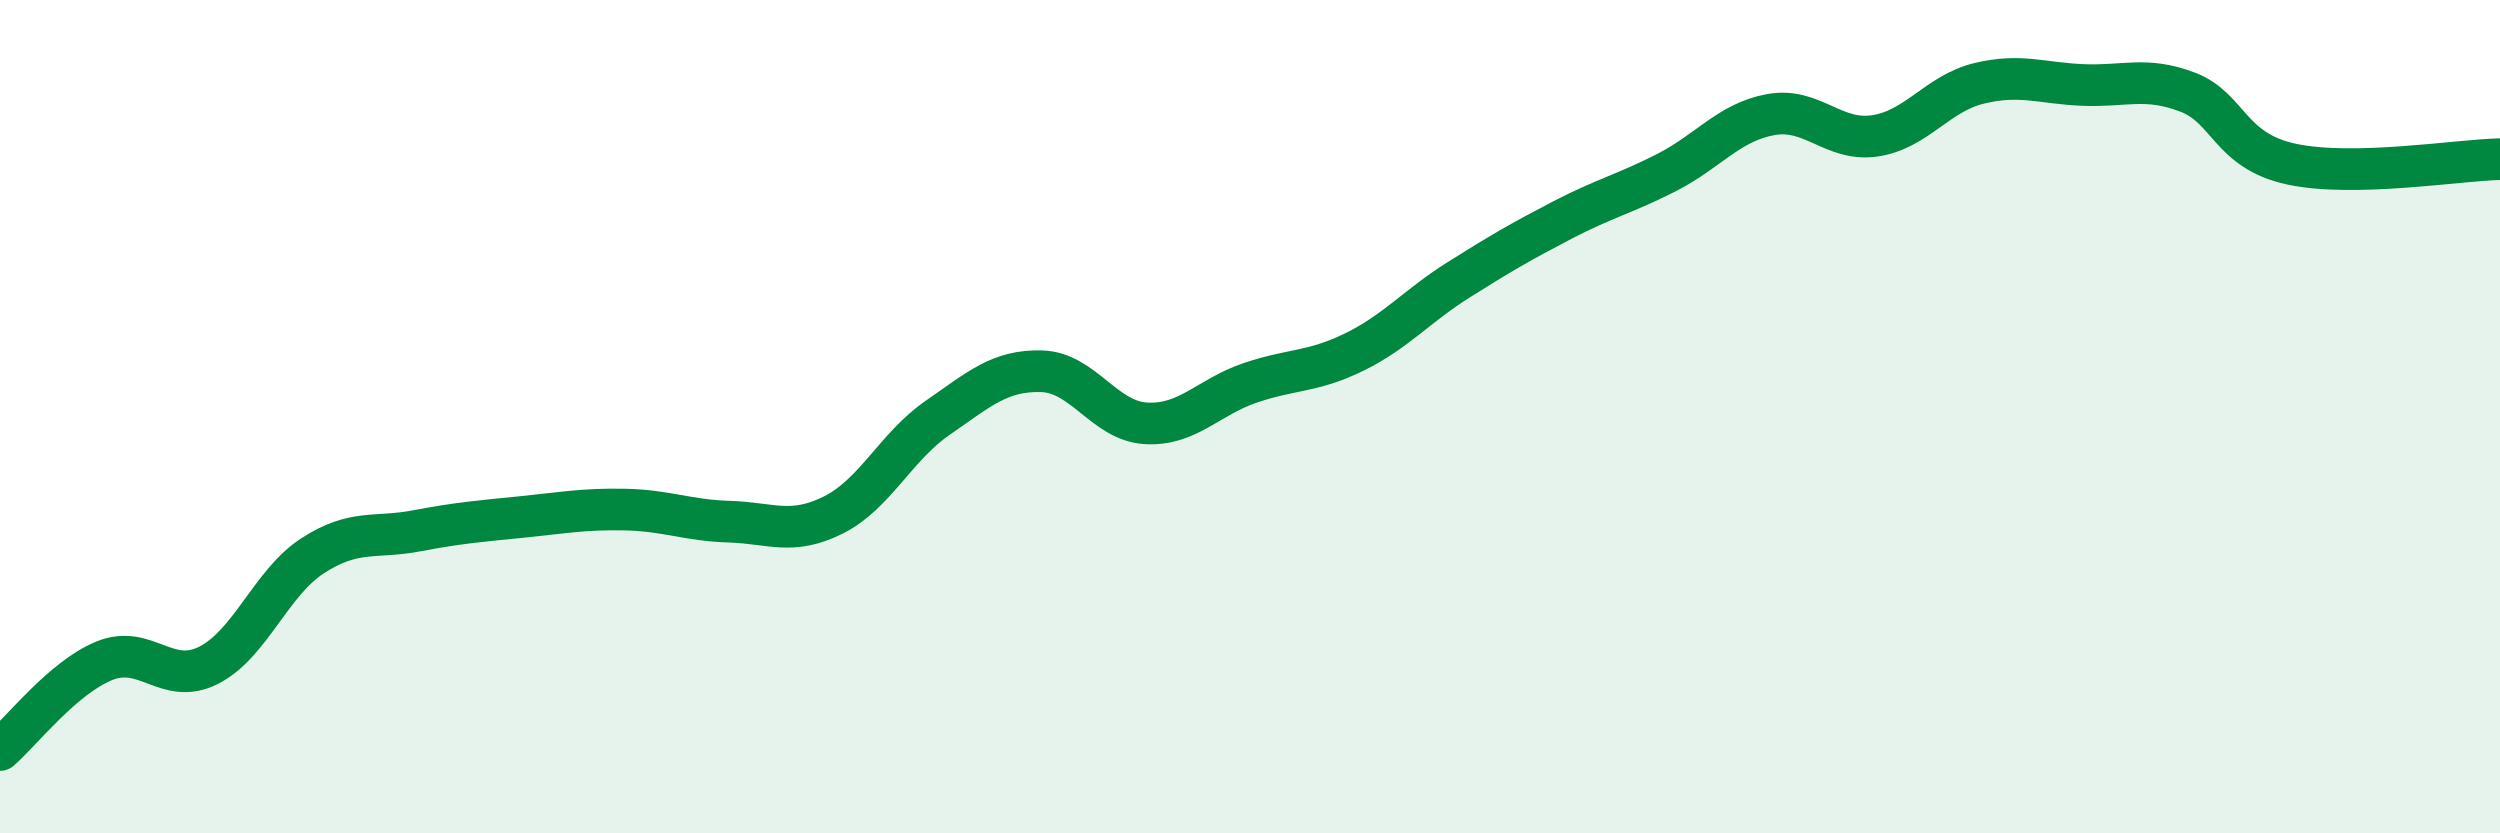
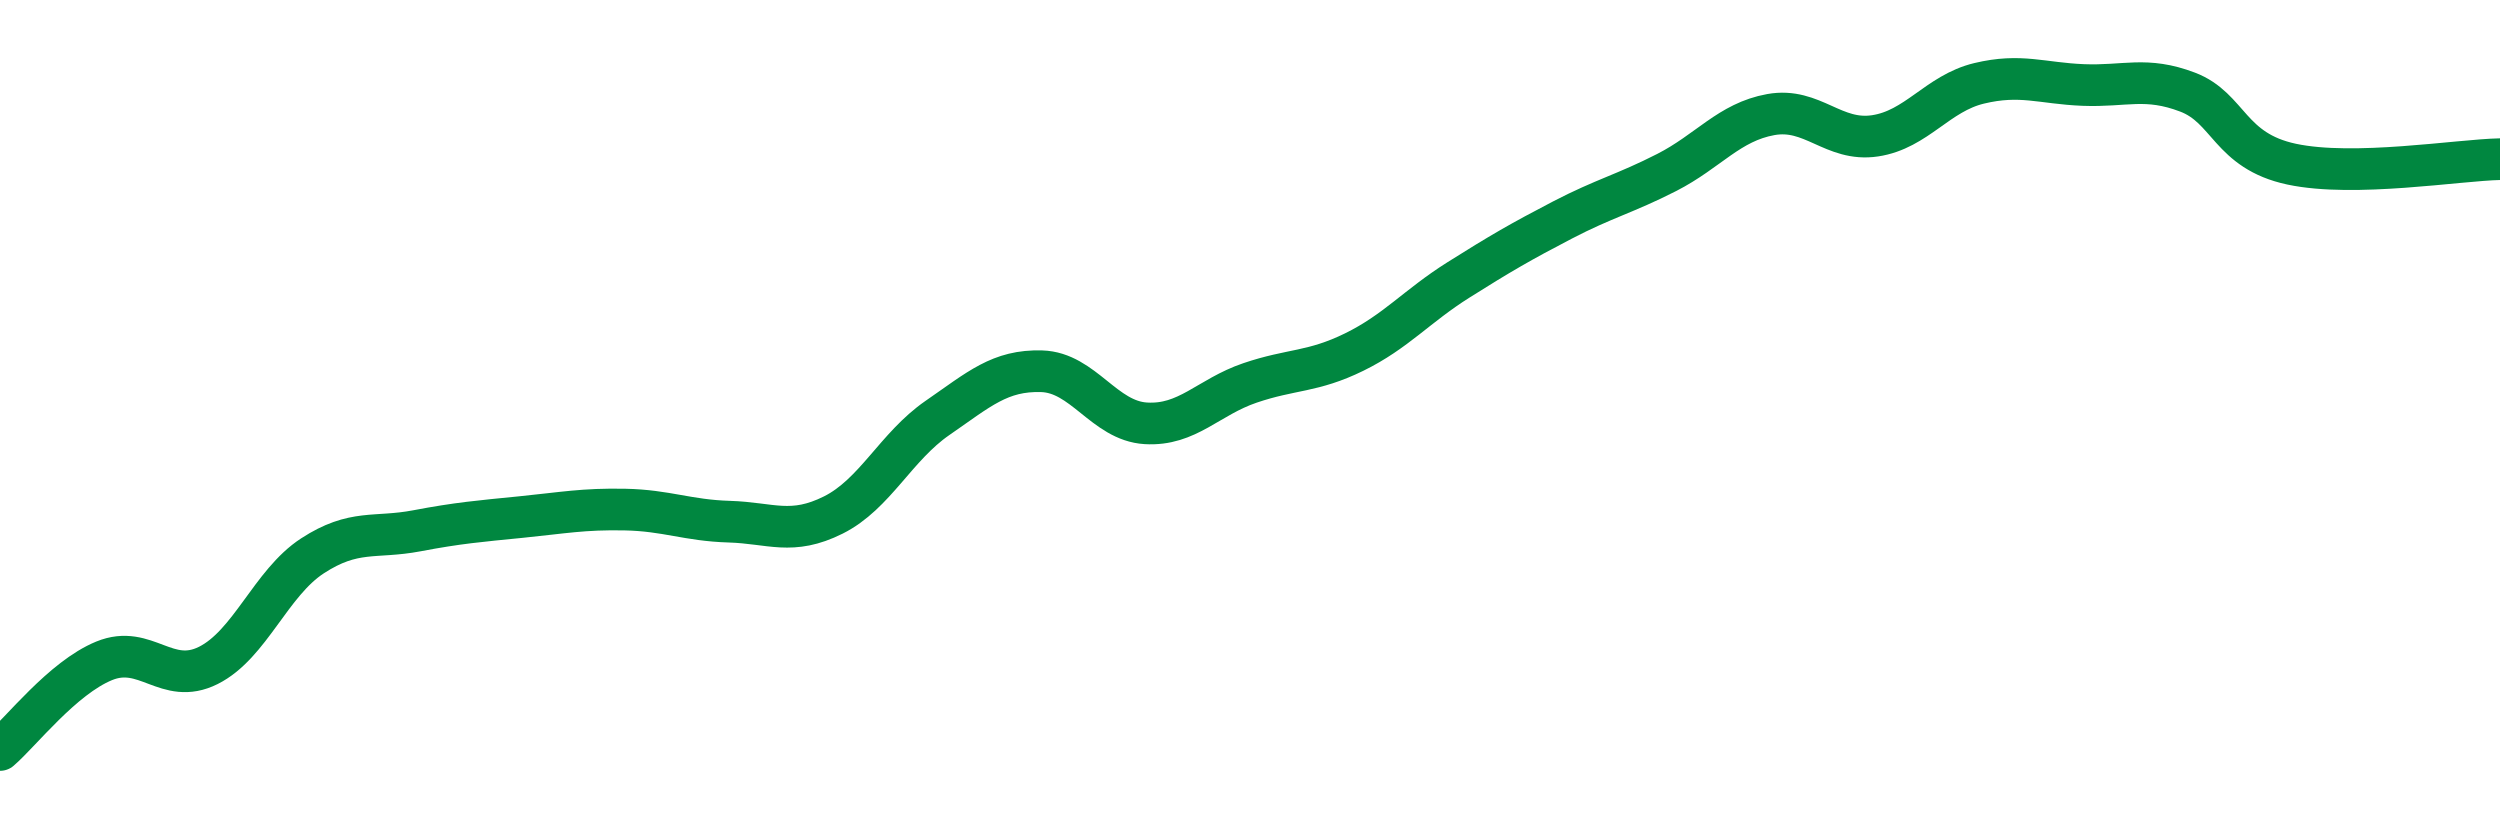
<svg xmlns="http://www.w3.org/2000/svg" width="60" height="20" viewBox="0 0 60 20">
-   <path d="M 0,18 C 0.5,17.57 1.5,16.27 2.5,15.86 C 3.5,15.45 4,16.47 5,15.97 C 6,15.47 6.5,13.99 7.5,13.34 C 8.5,12.69 9,12.93 10,12.74 C 11,12.55 11.5,12.51 12.5,12.41 C 13.5,12.31 14,12.21 15,12.23 C 16,12.25 16.5,12.49 17.5,12.52 C 18.5,12.55 19,12.86 20,12.36 C 21,11.86 21.5,10.72 22.5,10.03 C 23.5,9.34 24,8.88 25,8.91 C 26,8.94 26.5,10.1 27.5,10.16 C 28.5,10.22 29,9.53 30,9.19 C 31,8.85 31.5,8.94 32.5,8.45 C 33.5,7.96 34,7.35 35,6.72 C 36,6.09 36.5,5.8 37.5,5.28 C 38.5,4.76 39,4.65 40,4.14 C 41,3.63 41.5,2.93 42.5,2.75 C 43.5,2.57 44,3.41 45,3.26 C 46,3.11 46.5,2.24 47.5,2 C 48.5,1.76 49,2 50,2.04 C 51,2.08 51.5,1.83 52.5,2.21 C 53.5,2.59 53.5,3.62 55,3.94 C 56.5,4.26 59,3.84 60,3.82L60 20L0 20Z" fill="#008740" opacity="0.1" stroke-linecap="round" stroke-linejoin="round" />
  <path d="M 0,18 C 0.5,17.57 1.5,16.27 2.5,15.86 C 3.5,15.45 4,16.47 5,15.97 C 6,15.47 6.5,13.99 7.5,13.34 C 8.5,12.69 9,12.93 10,12.74 C 11,12.55 11.5,12.51 12.5,12.41 C 13.5,12.31 14,12.21 15,12.23 C 16,12.25 16.5,12.49 17.5,12.52 C 18.5,12.55 19,12.86 20,12.36 C 21,11.86 21.5,10.72 22.5,10.03 C 23.5,9.34 24,8.88 25,8.91 C 26,8.94 26.5,10.1 27.5,10.16 C 28.5,10.22 29,9.53 30,9.19 C 31,8.85 31.5,8.94 32.5,8.45 C 33.5,7.96 34,7.35 35,6.72 C 36,6.09 36.5,5.8 37.5,5.28 C 38.5,4.76 39,4.65 40,4.14 C 41,3.63 41.5,2.93 42.5,2.75 C 43.5,2.57 44,3.41 45,3.26 C 46,3.11 46.5,2.24 47.5,2 C 48.5,1.76 49,2 50,2.04 C 51,2.08 51.5,1.83 52.5,2.21 C 53.5,2.59 53.5,3.62 55,3.94 C 56.5,4.26 59,3.84 60,3.82" stroke="#008740" stroke-width="1" fill="none" stroke-linecap="round" stroke-linejoin="round" />
</svg>